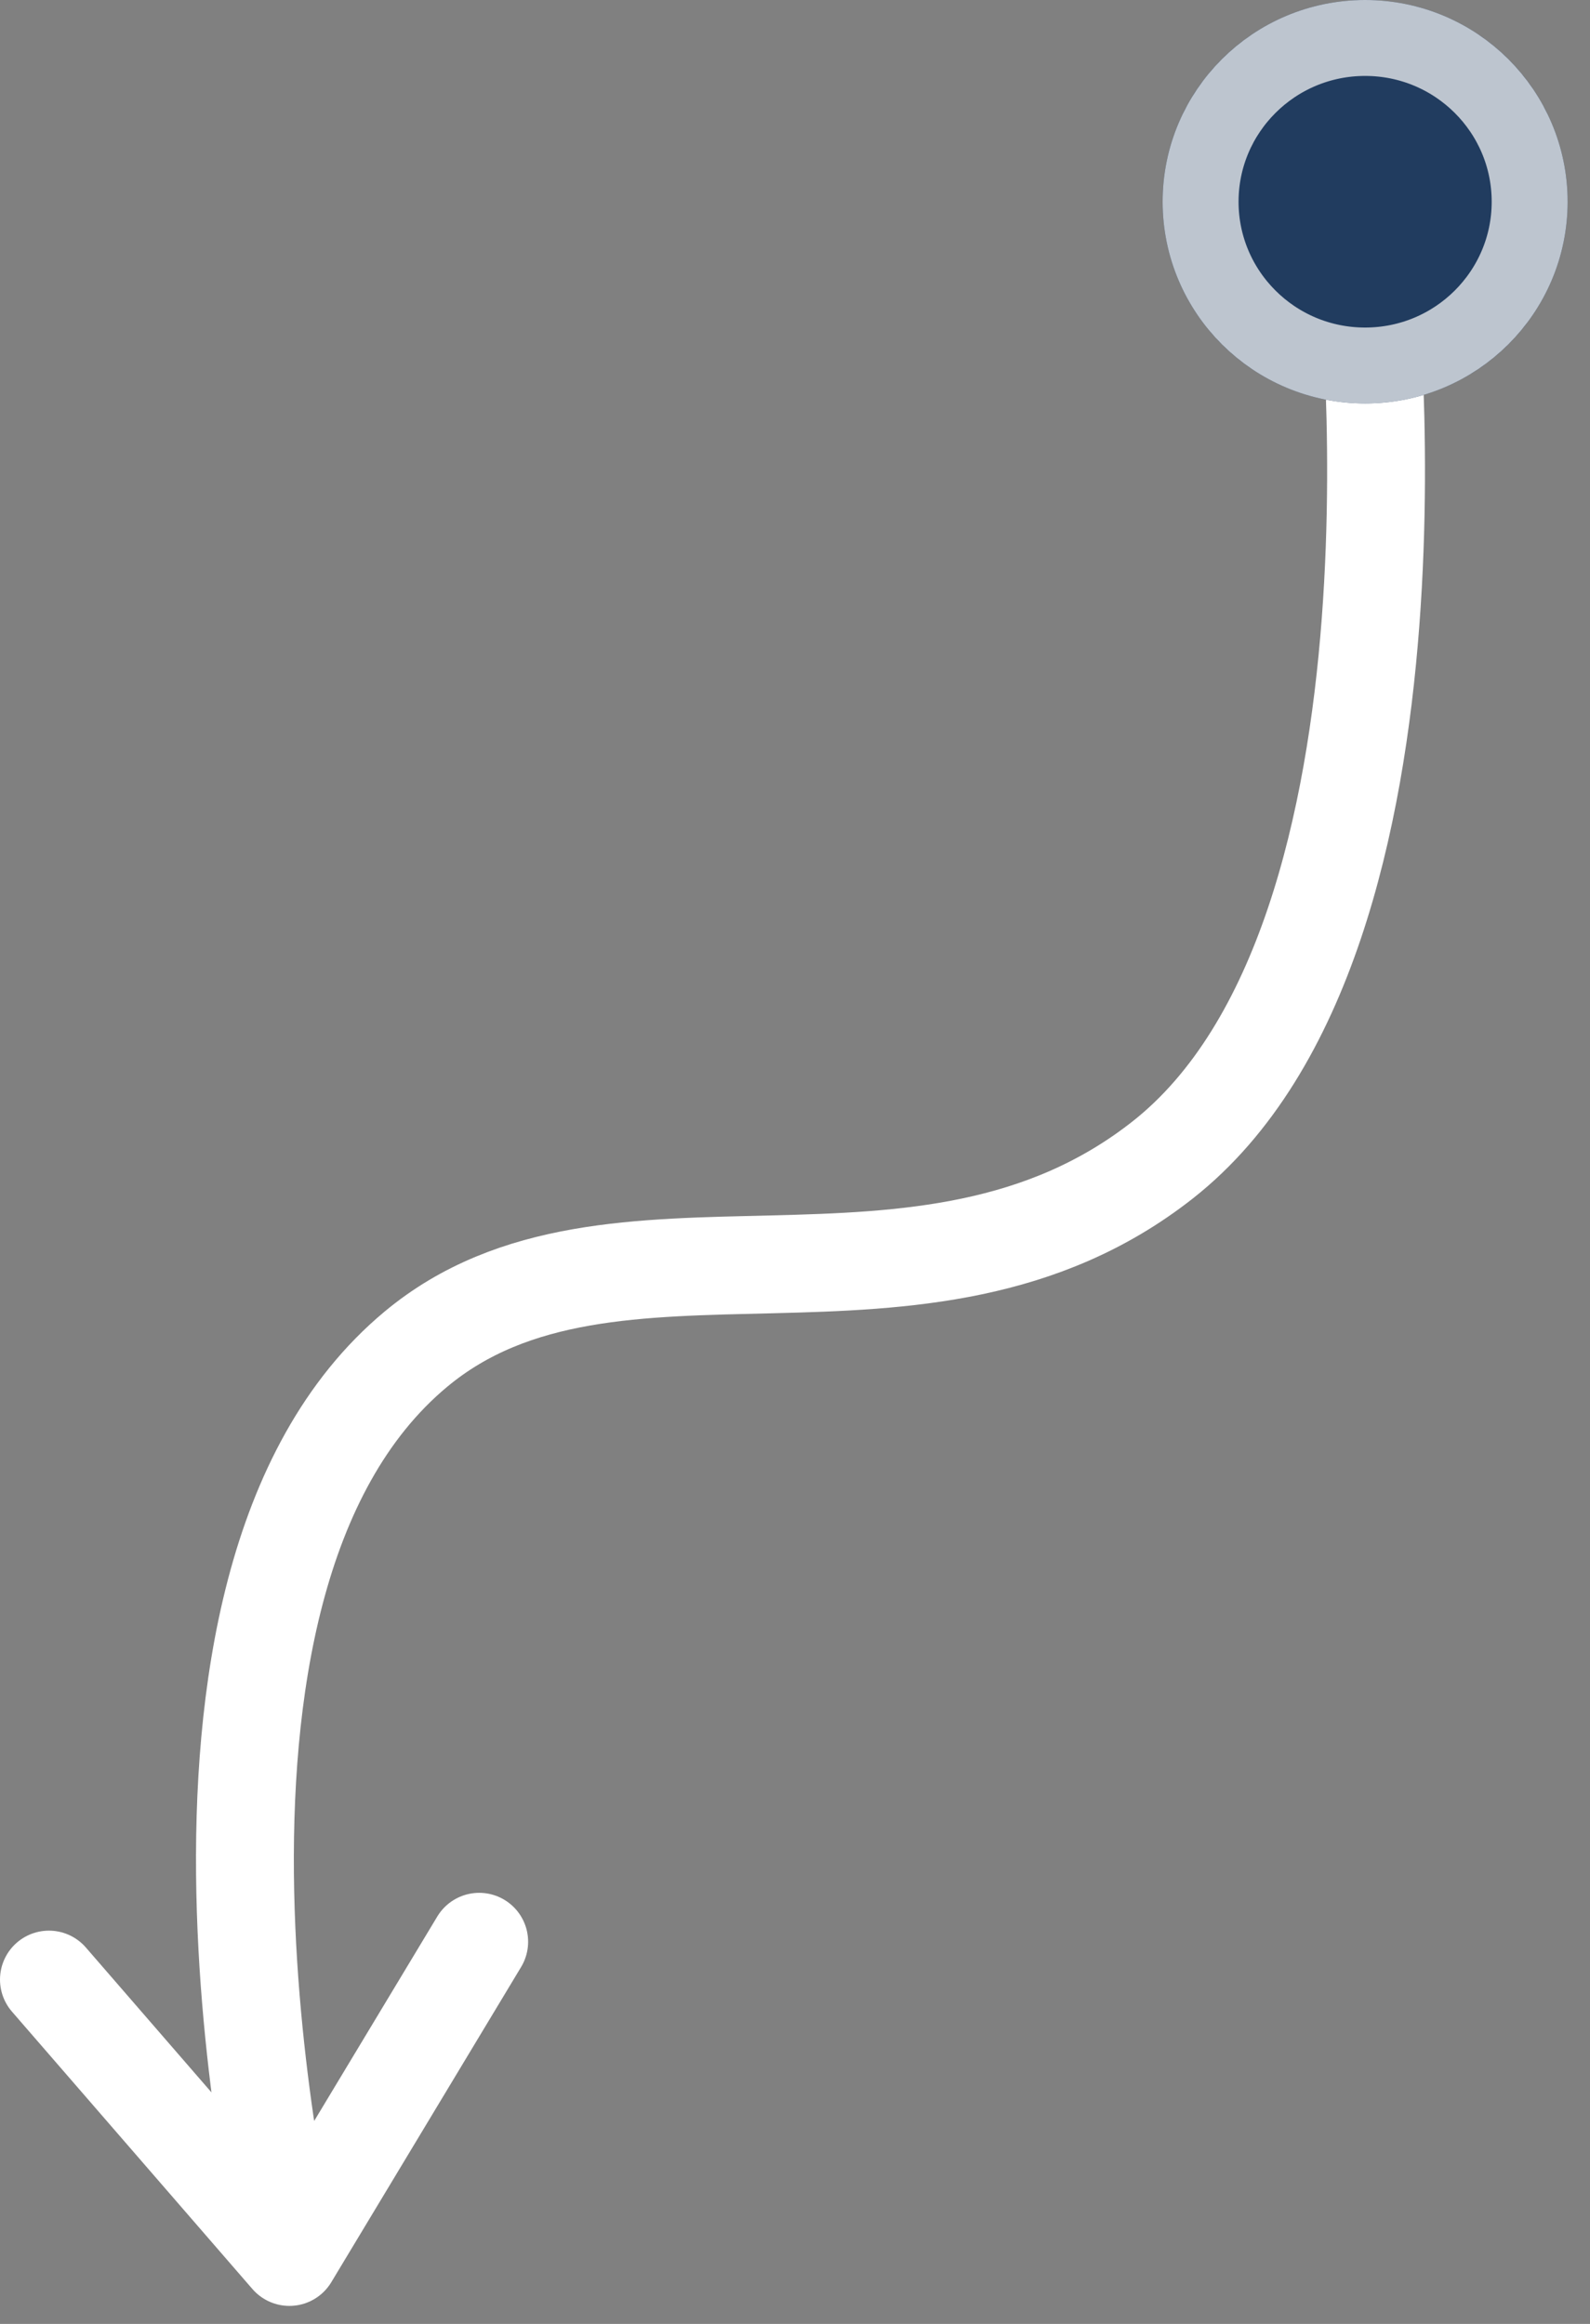
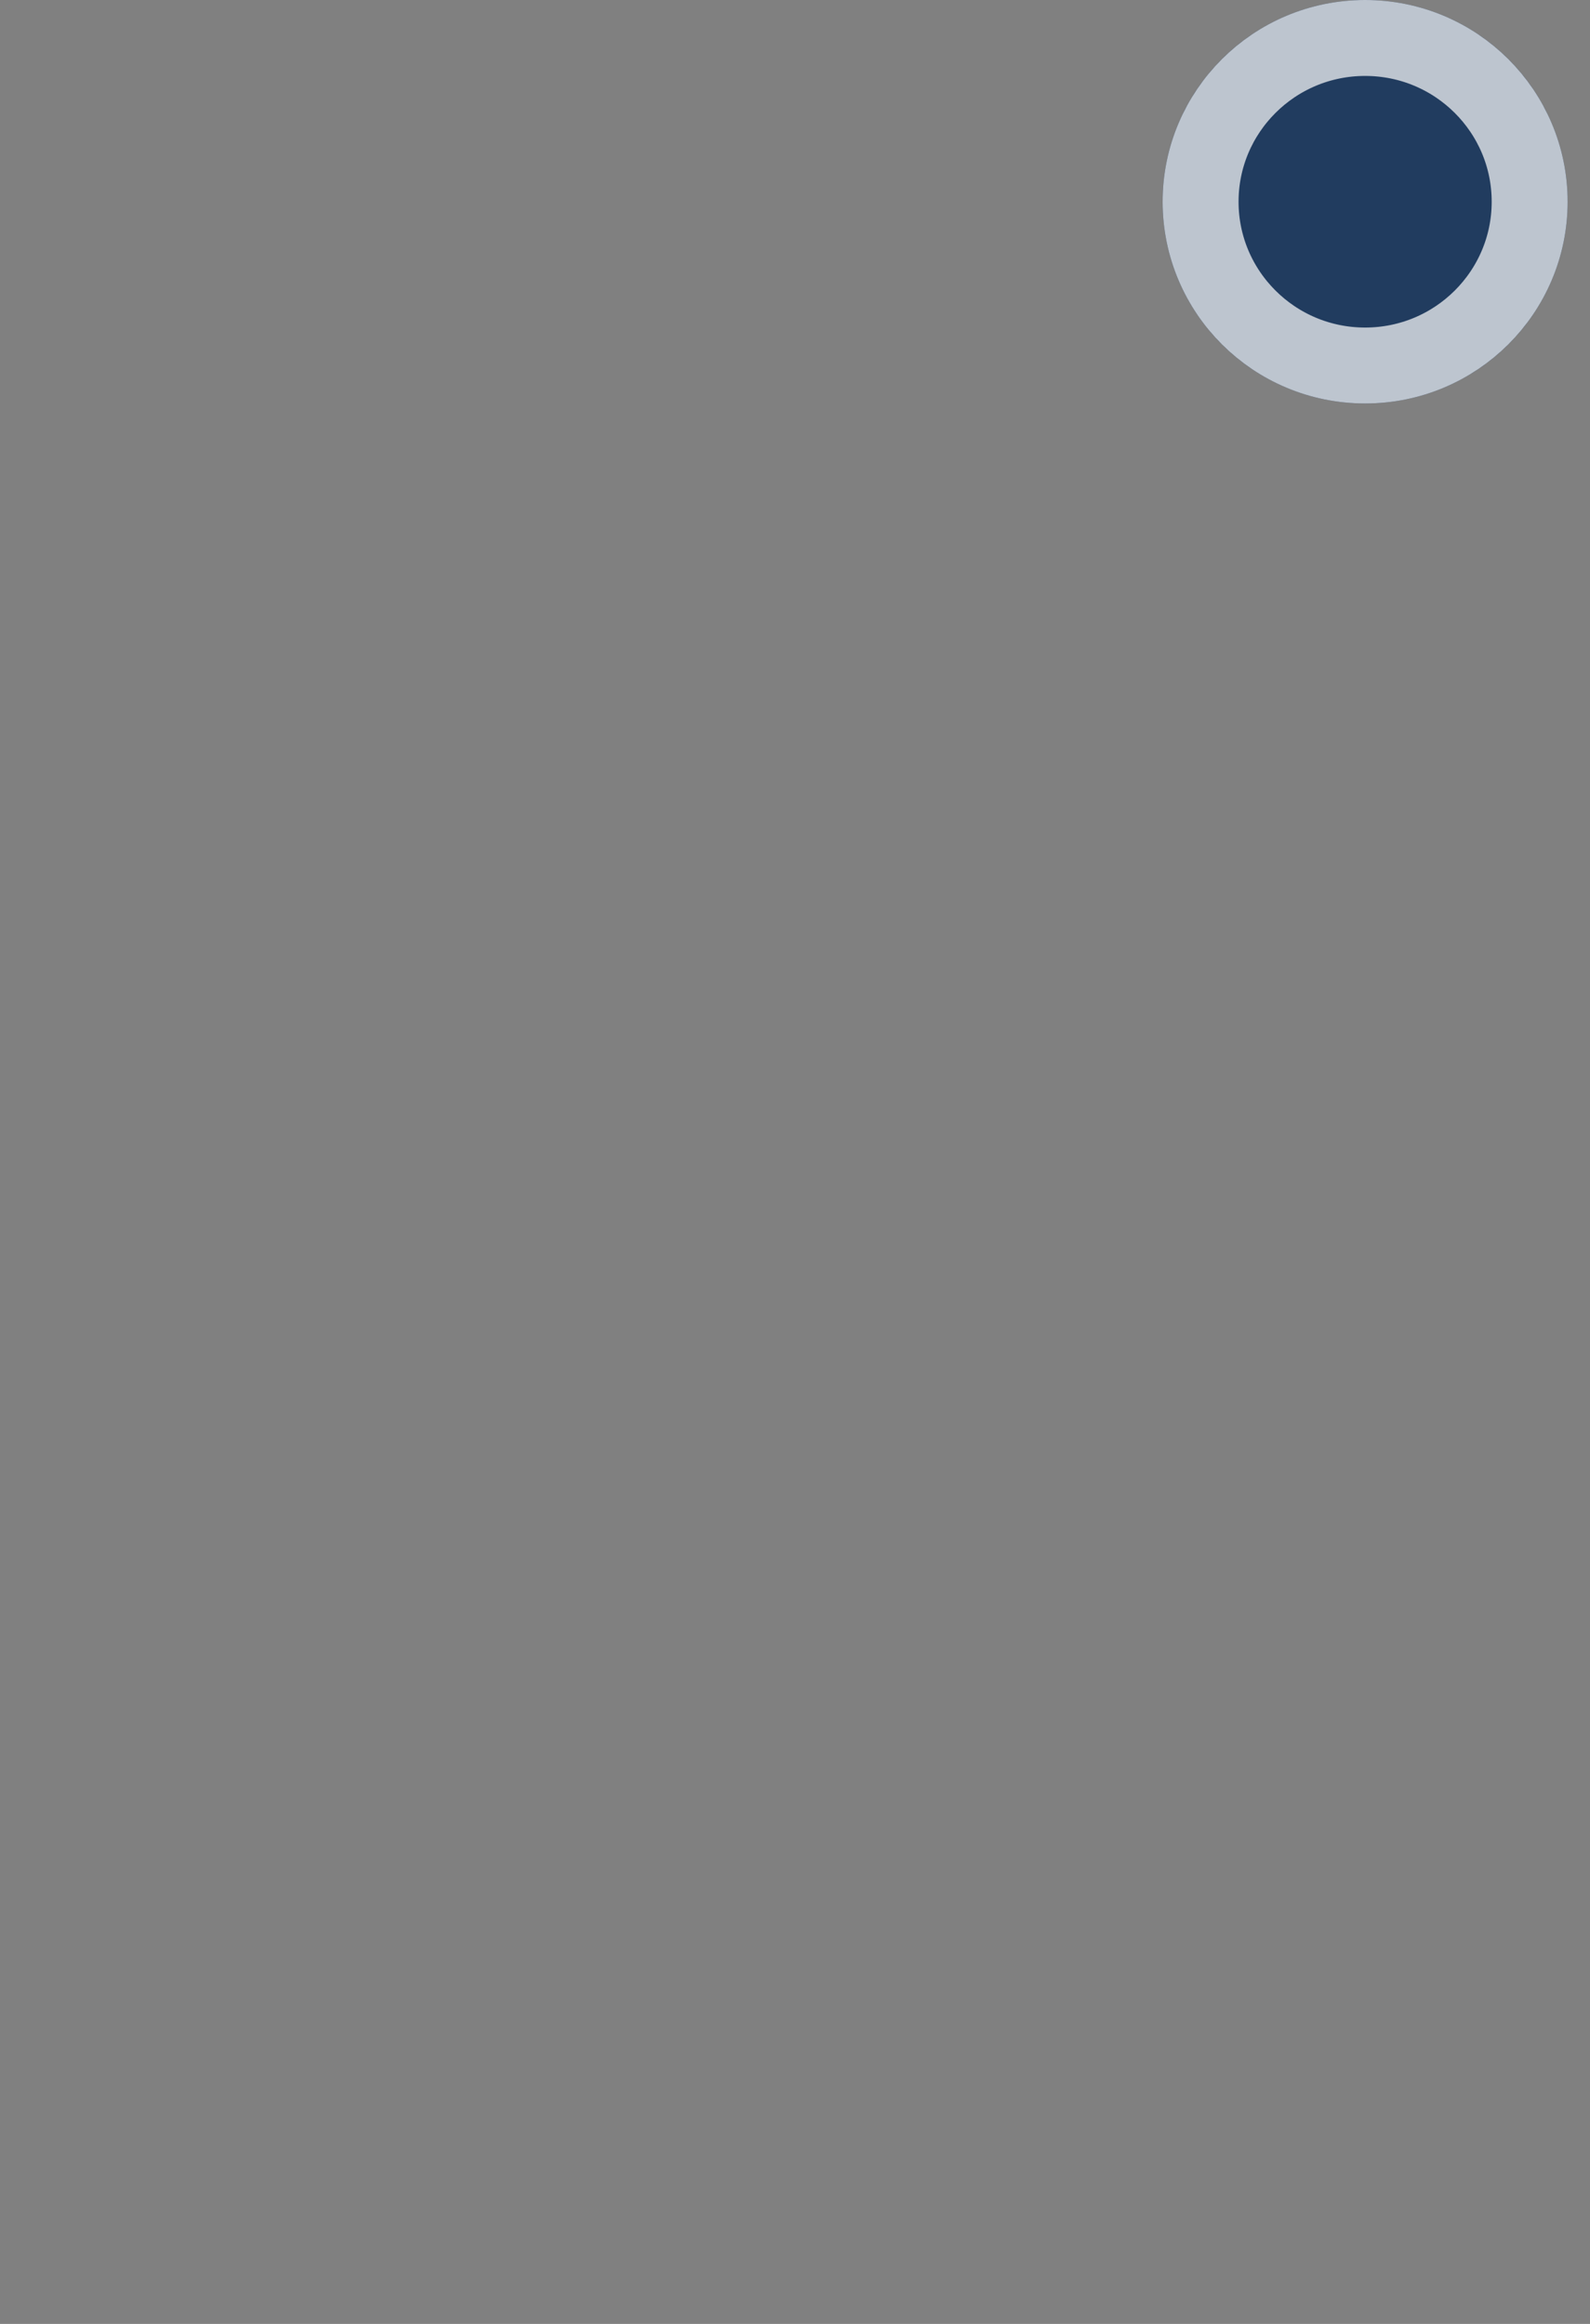
<svg xmlns="http://www.w3.org/2000/svg" width="65" height="95" viewBox="0 0 65 95" fill="none">
  <rect x="0" y="0" width="65" height="95" fill="#808080" stroke="none" />
-   <path d="M55.806 10.309C55.806 10.309 59.158 38.273 47.528 47.42C37.698 55.152 25.014 48.484 17.004 55.152C5.297 64.897 11.83 92.264 11.83 92.264M11.83 92.264L2 80.924M11.83 92.264L19.59 79.378" stroke="white" stroke-width="4" stroke-linecap="round" stroke-linejoin="round" />
  <ellipse cx="55.807" cy="8.247" rx="8.278" ry="8.247" fill="#213C5F" />
  <path d="M62.533 8.247C62.533 11.939 59.527 14.942 55.807 14.942C52.087 14.942 49.081 11.939 49.081 8.247C49.081 4.555 52.087 1.552 55.807 1.552C59.527 1.552 62.533 4.555 62.533 8.247Z" stroke="white" stroke-opacity="0.7" stroke-width="3.104" />
</svg>